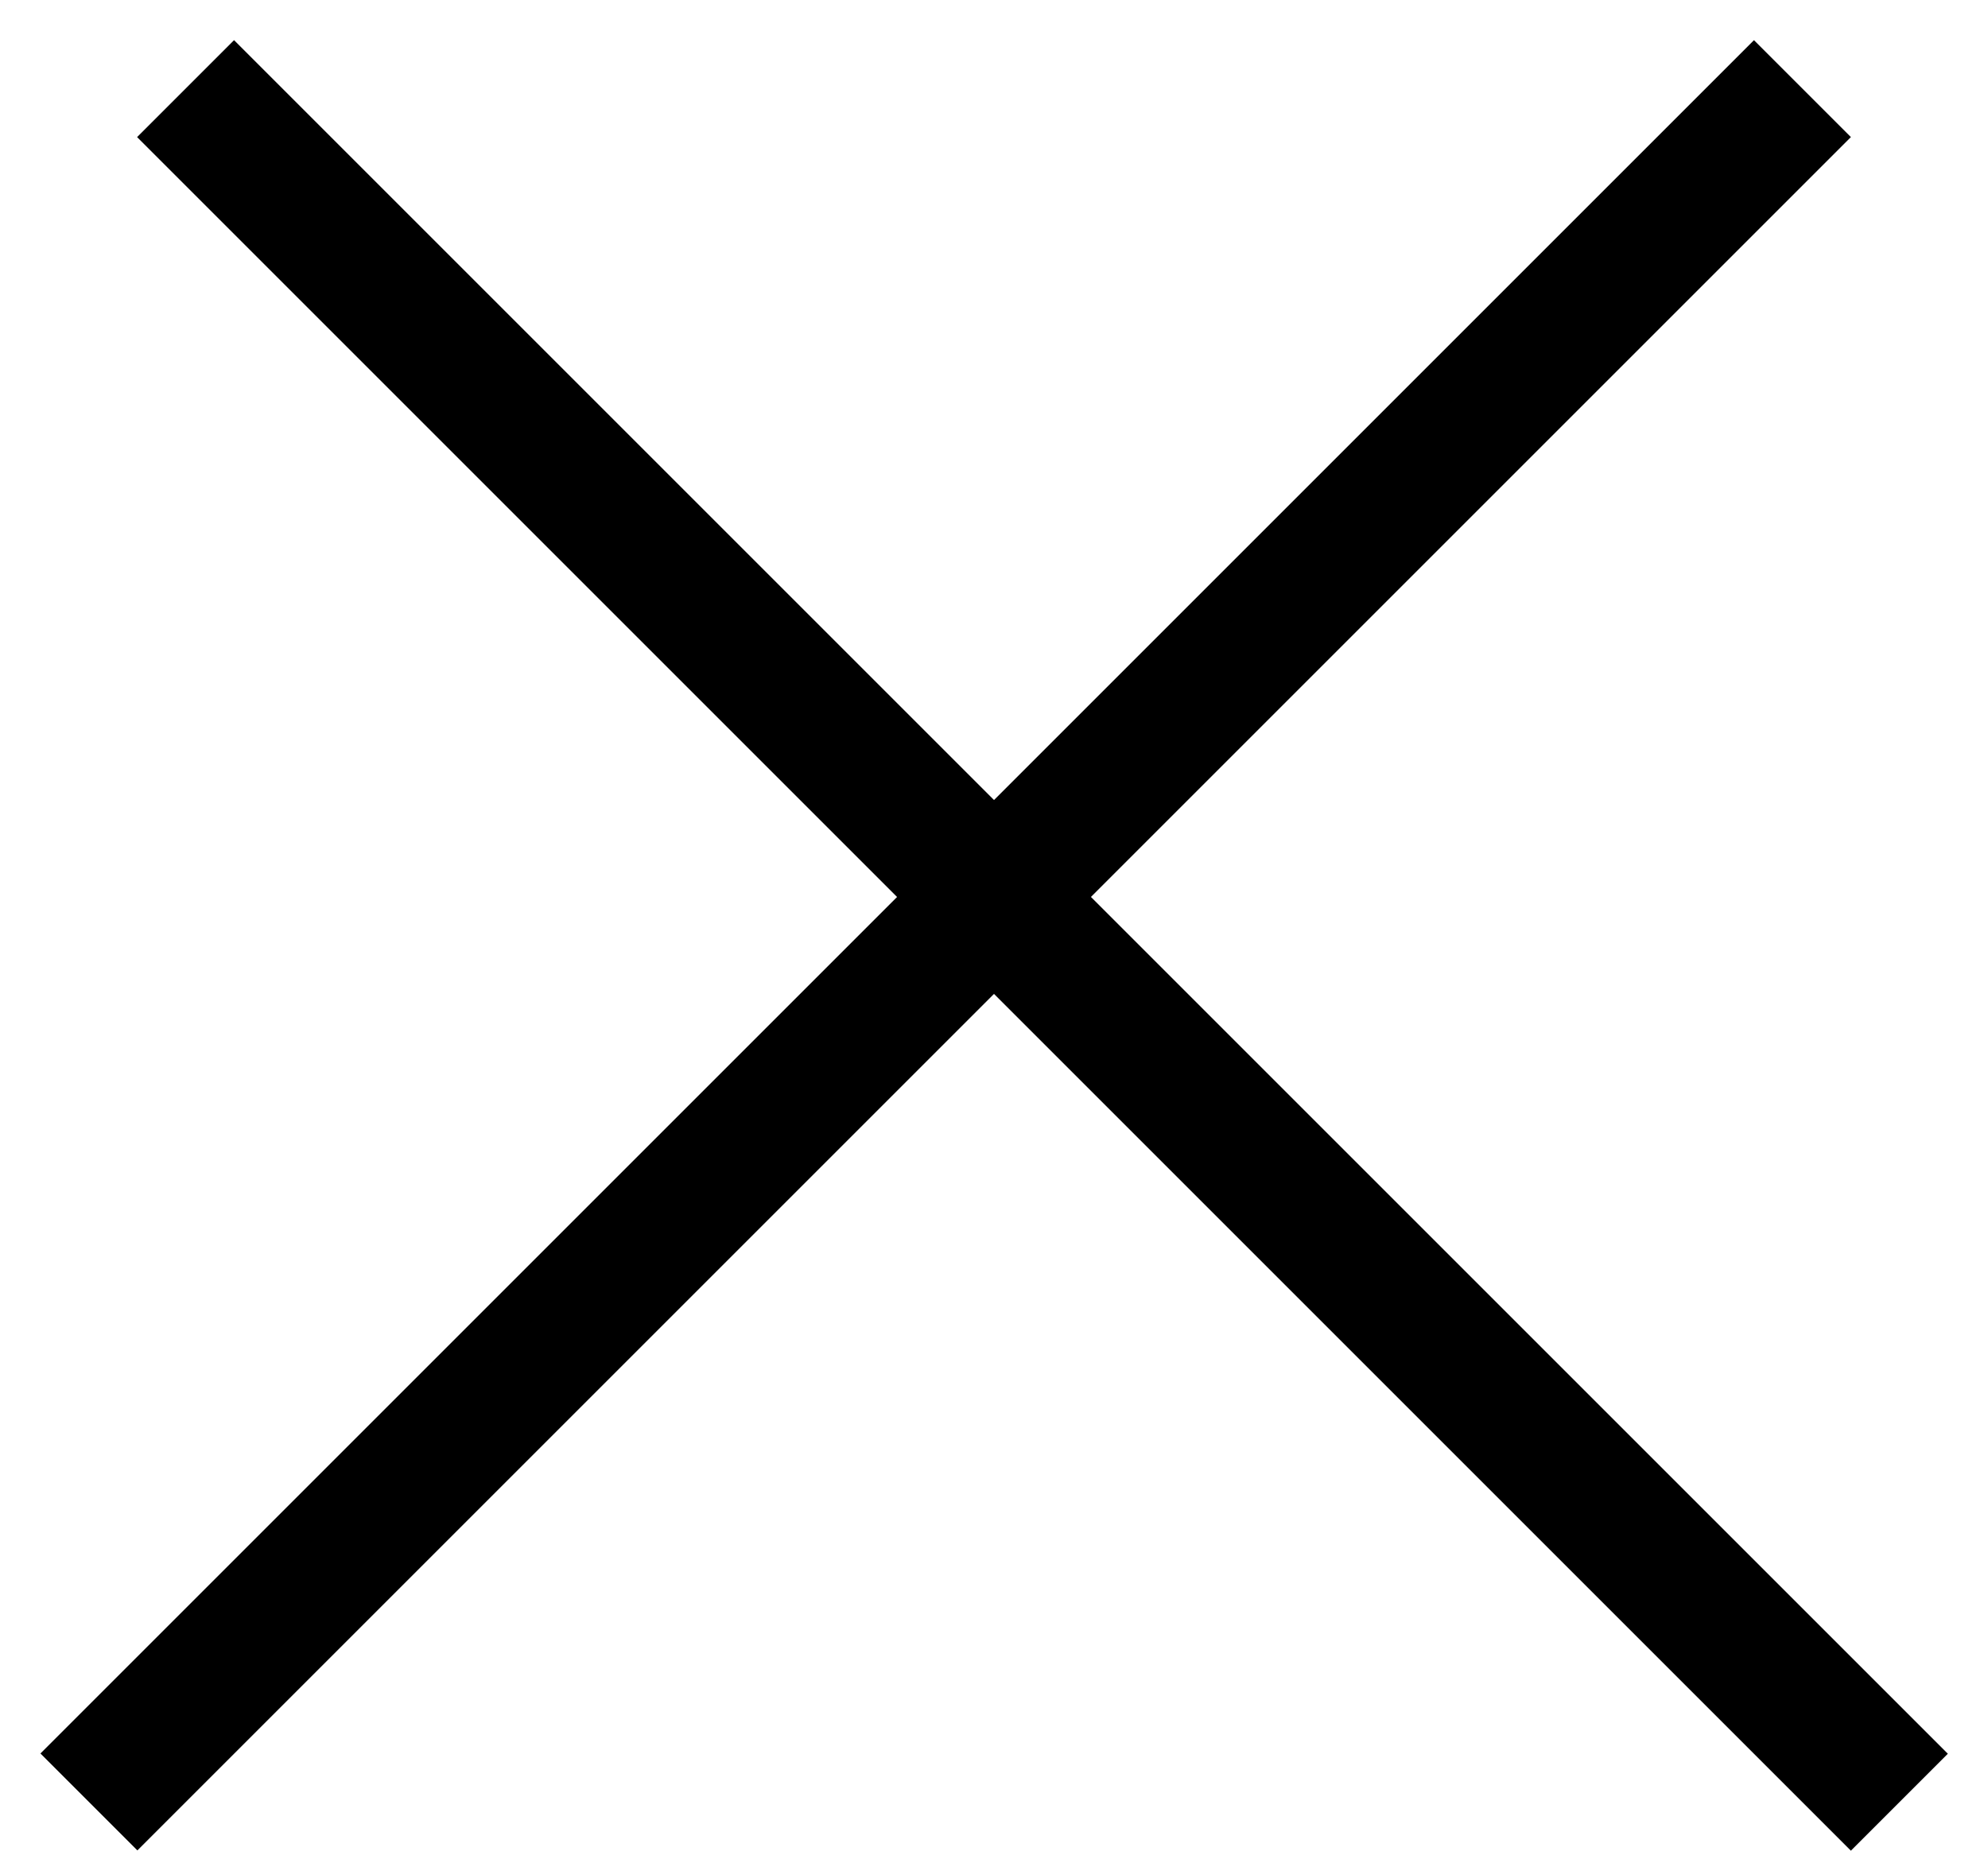
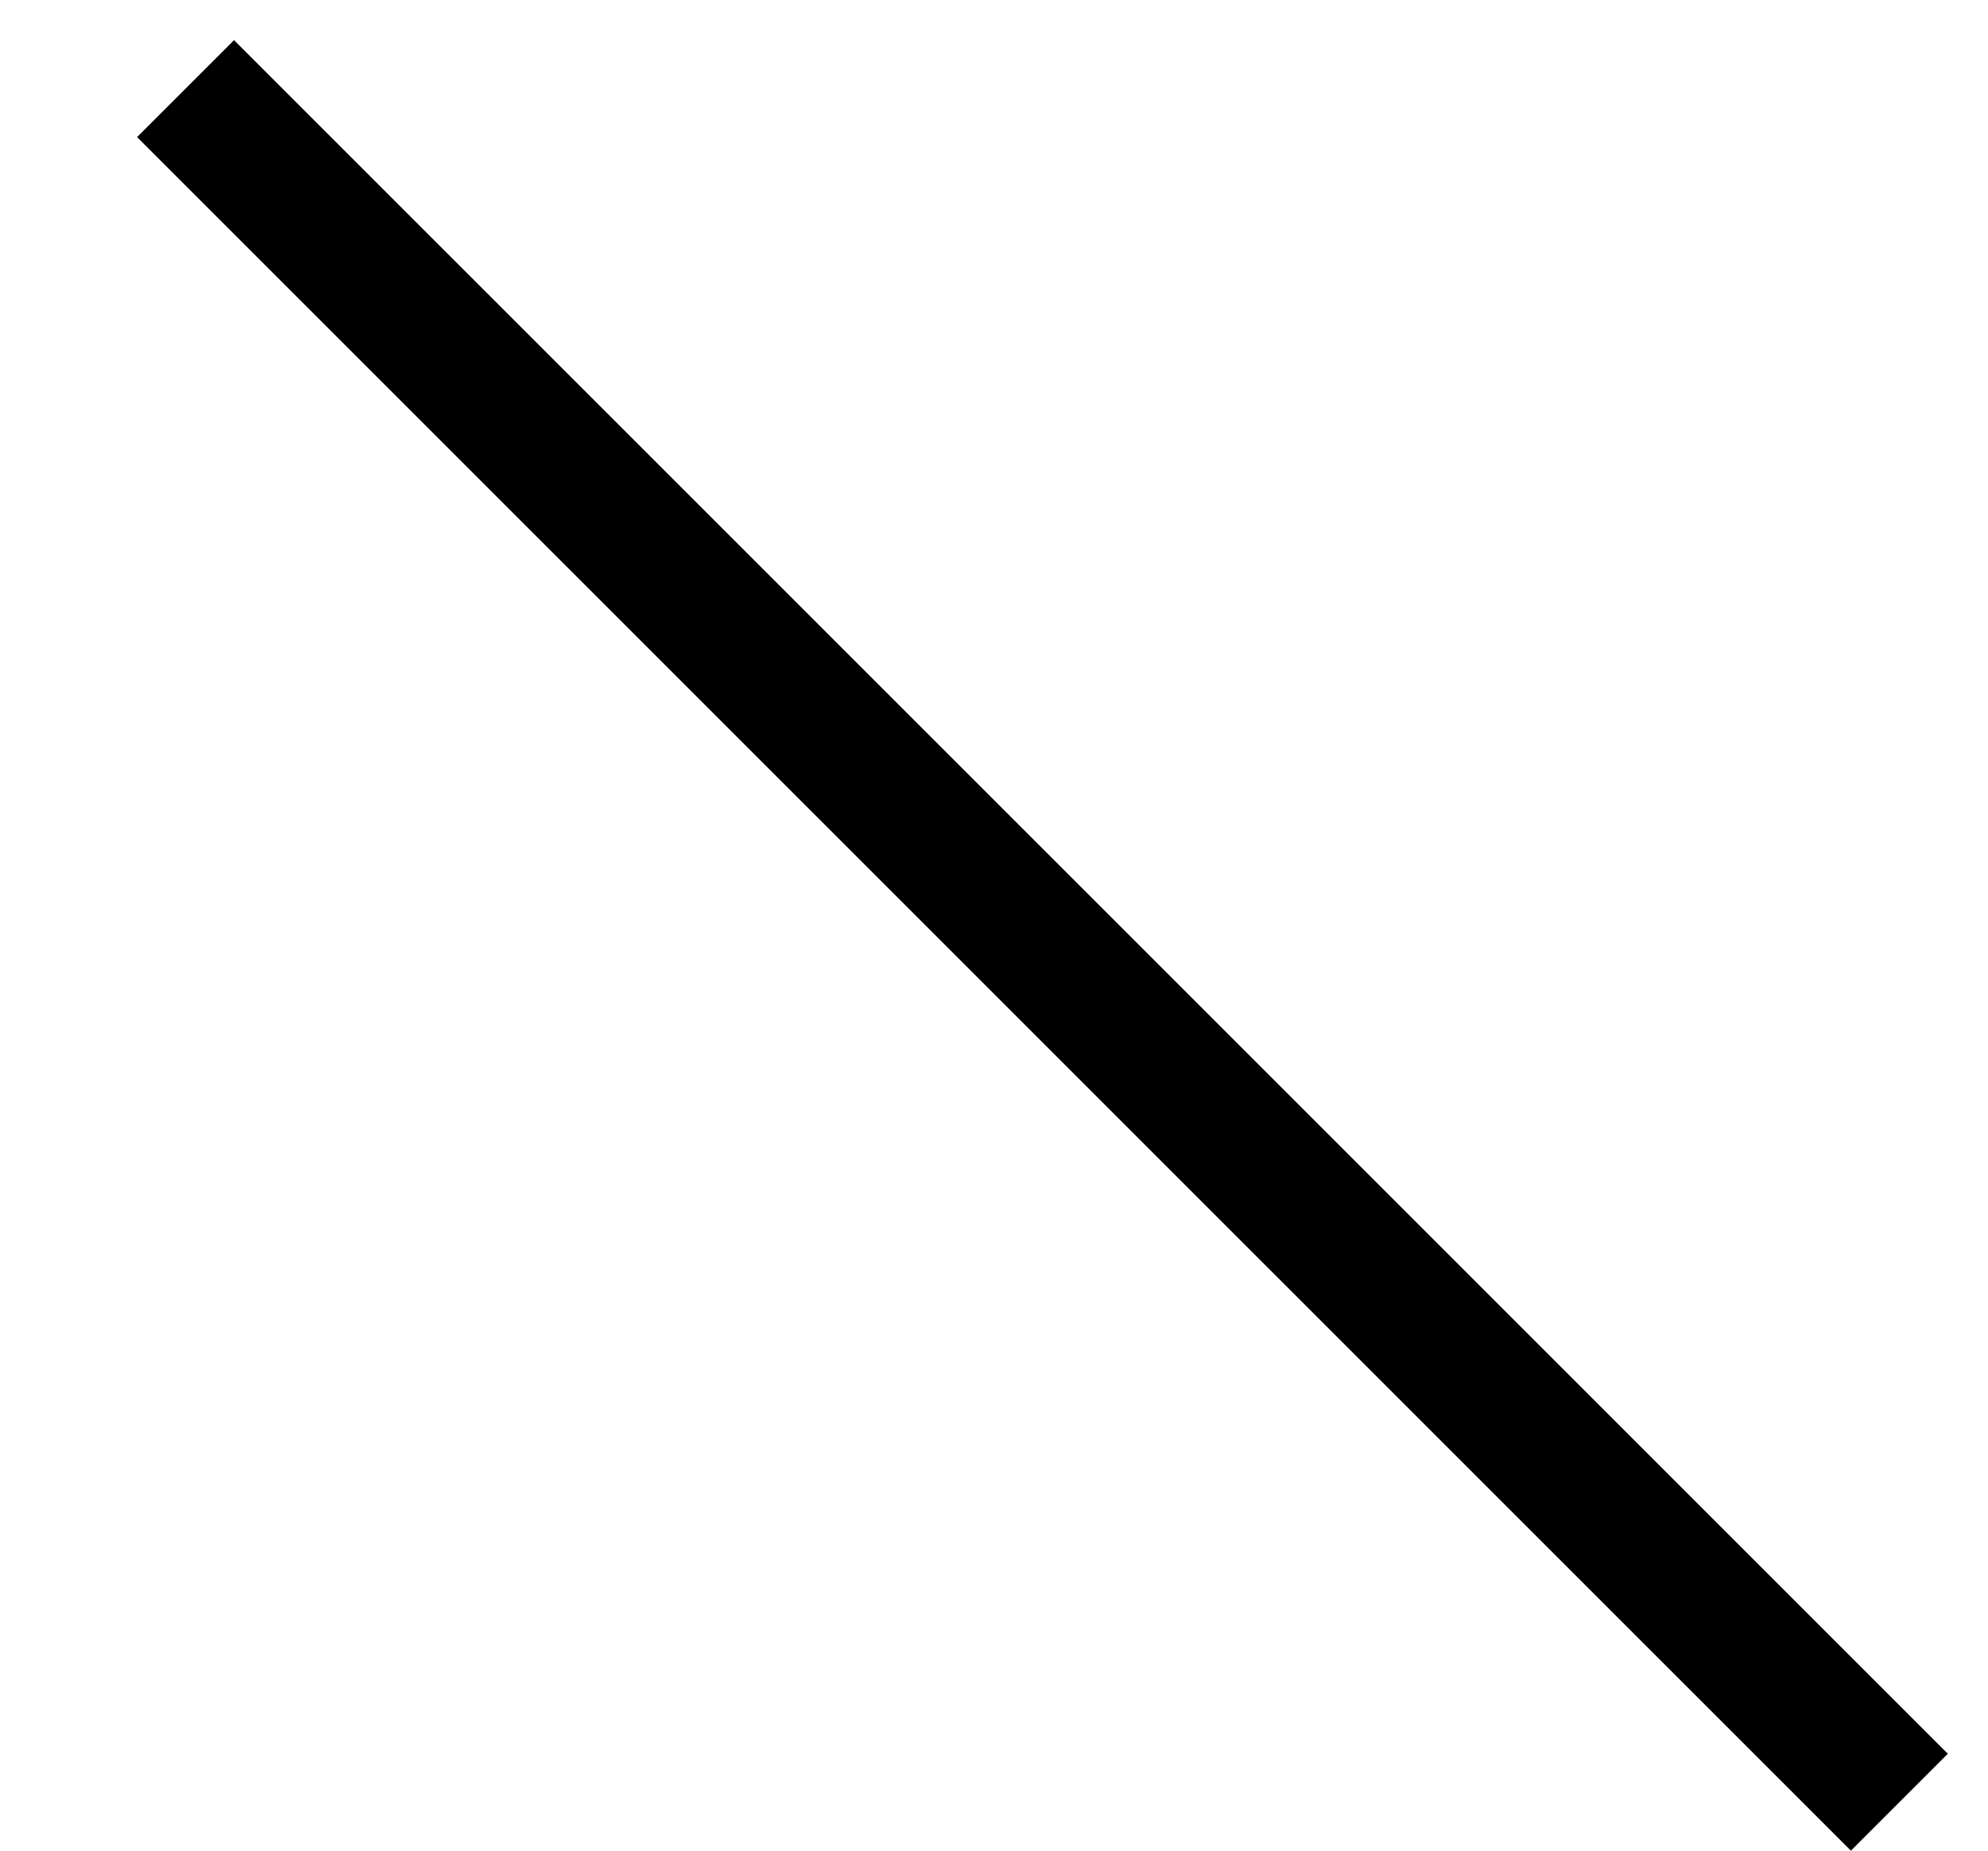
<svg xmlns="http://www.w3.org/2000/svg" width="29" height="27" viewBox="0 0 29 27" fill="none">
  <line x1="2.707" y1="1.293" x2="27.707" y2="26.293" stroke="black" stroke-width="2" />
-   <line y1="-1" x2="35.355" y2="-1" transform="matrix(-0.707 0.707 0.707 0.707 27 2)" stroke="black" stroke-width="2" />
</svg>